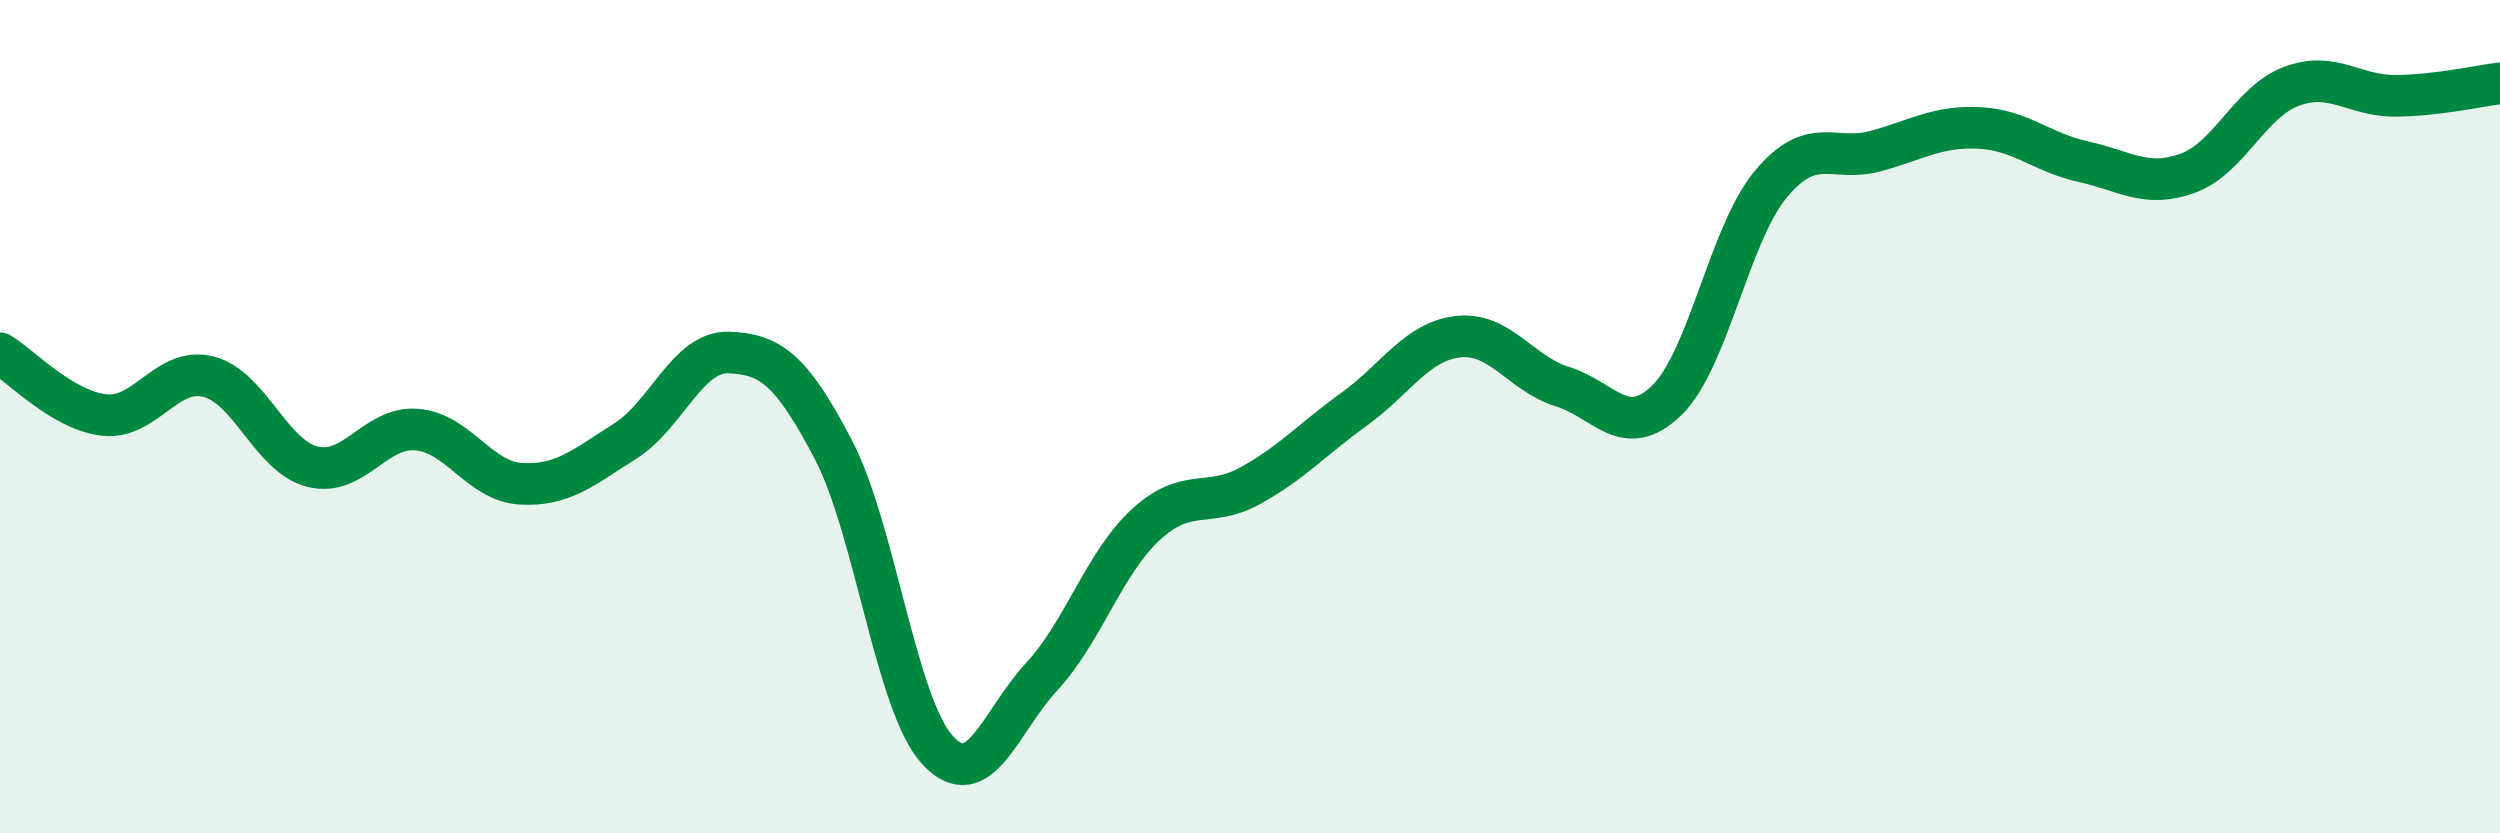
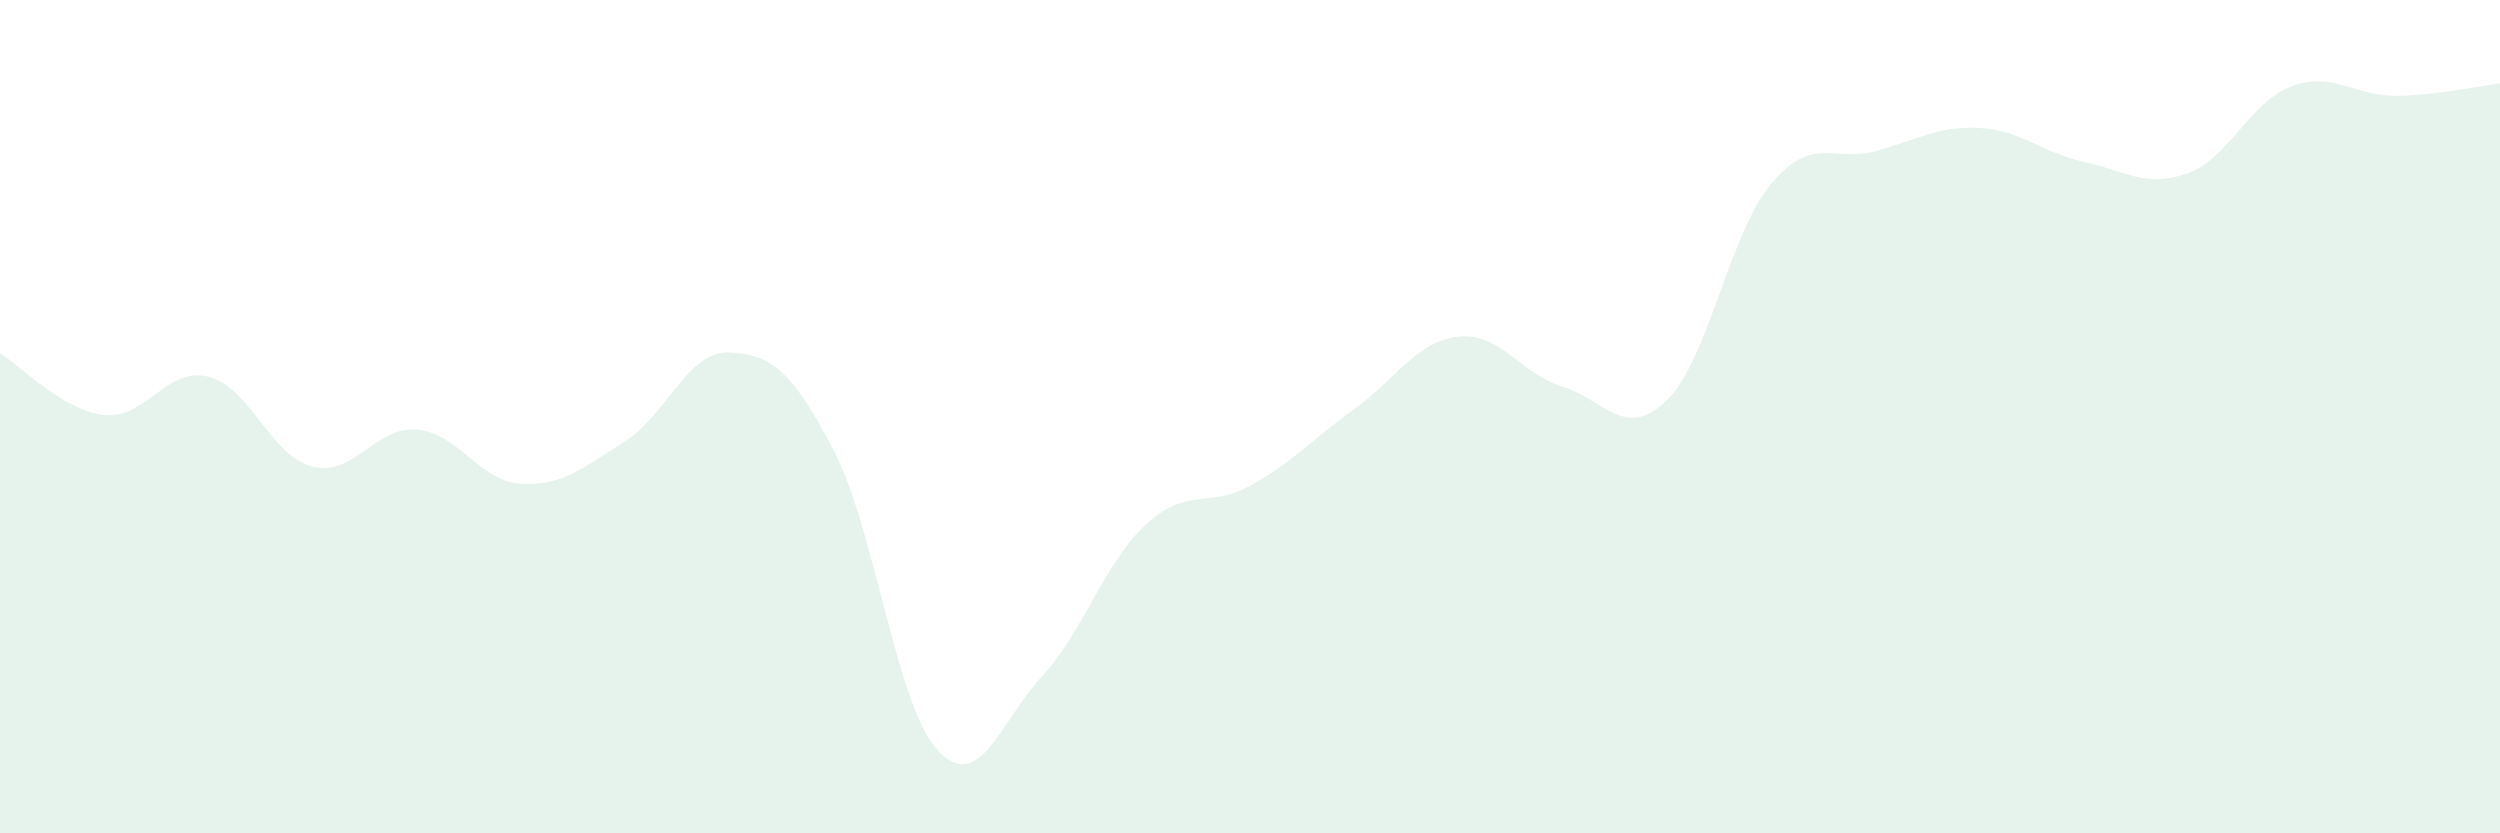
<svg xmlns="http://www.w3.org/2000/svg" width="60" height="20" viewBox="0 0 60 20">
  <path d="M 0,8.48 C 0.5,8.78 1.5,9.85 2.5,9.96 C 3.5,10.07 4,8.79 5,9.04 C 6,9.29 6.5,10.95 7.5,11.2 C 8.5,11.45 9,10.23 10,10.31 C 11,10.39 11.5,11.55 12.5,11.61 C 13.5,11.67 14,11.22 15,10.59 C 16,9.96 16.5,8.42 17.5,8.46 C 18.5,8.5 19,8.88 20,10.79 C 21,12.7 21.5,16.91 22.5,18 C 23.5,19.09 24,17.32 25,16.24 C 26,15.16 26.5,13.51 27.5,12.59 C 28.5,11.67 29,12.21 30,11.66 C 31,11.11 31.5,10.54 32.5,9.82 C 33.5,9.1 34,8.19 35,8.08 C 36,7.97 36.5,8.97 37.5,9.28 C 38.5,9.59 39,10.58 40,9.61 C 41,8.64 41.5,5.62 42.5,4.42 C 43.5,3.22 44,3.9 45,3.63 C 46,3.36 46.5,3.02 47.5,3.07 C 48.5,3.12 49,3.66 50,3.88 C 51,4.1 51.5,4.52 52.5,4.16 C 53.5,3.8 54,2.44 55,2.07 C 56,1.7 56.5,2.31 57.5,2.3 C 58.5,2.29 59.5,2.06 60,2L60 20L0 20Z" fill="#008740" opacity="0.1" stroke-linecap="round" stroke-linejoin="round" />
-   <path d="M 0,8.48 C 0.5,8.78 1.5,9.85 2.5,9.96 C 3.5,10.07 4,8.79 5,9.04 C 6,9.29 6.5,10.95 7.5,11.2 C 8.5,11.45 9,10.23 10,10.31 C 11,10.39 11.5,11.55 12.5,11.61 C 13.5,11.67 14,11.22 15,10.59 C 16,9.96 16.5,8.42 17.5,8.46 C 18.5,8.5 19,8.88 20,10.79 C 21,12.7 21.5,16.91 22.5,18 C 23.5,19.09 24,17.32 25,16.24 C 26,15.16 26.5,13.51 27.5,12.59 C 28.5,11.67 29,12.21 30,11.66 C 31,11.11 31.5,10.54 32.5,9.82 C 33.5,9.1 34,8.19 35,8.08 C 36,7.97 36.5,8.97 37.5,9.28 C 38.5,9.59 39,10.58 40,9.61 C 41,8.64 41.5,5.62 42.5,4.42 C 43.5,3.22 44,3.9 45,3.63 C 46,3.36 46.5,3.02 47.5,3.07 C 48.5,3.12 49,3.66 50,3.88 C 51,4.1 51.5,4.52 52.5,4.16 C 53.5,3.8 54,2.44 55,2.07 C 56,1.7 56.5,2.31 57.5,2.3 C 58.5,2.29 59.5,2.06 60,2" stroke="#008740" stroke-width="1" fill="none" stroke-linecap="round" stroke-linejoin="round" />
</svg>